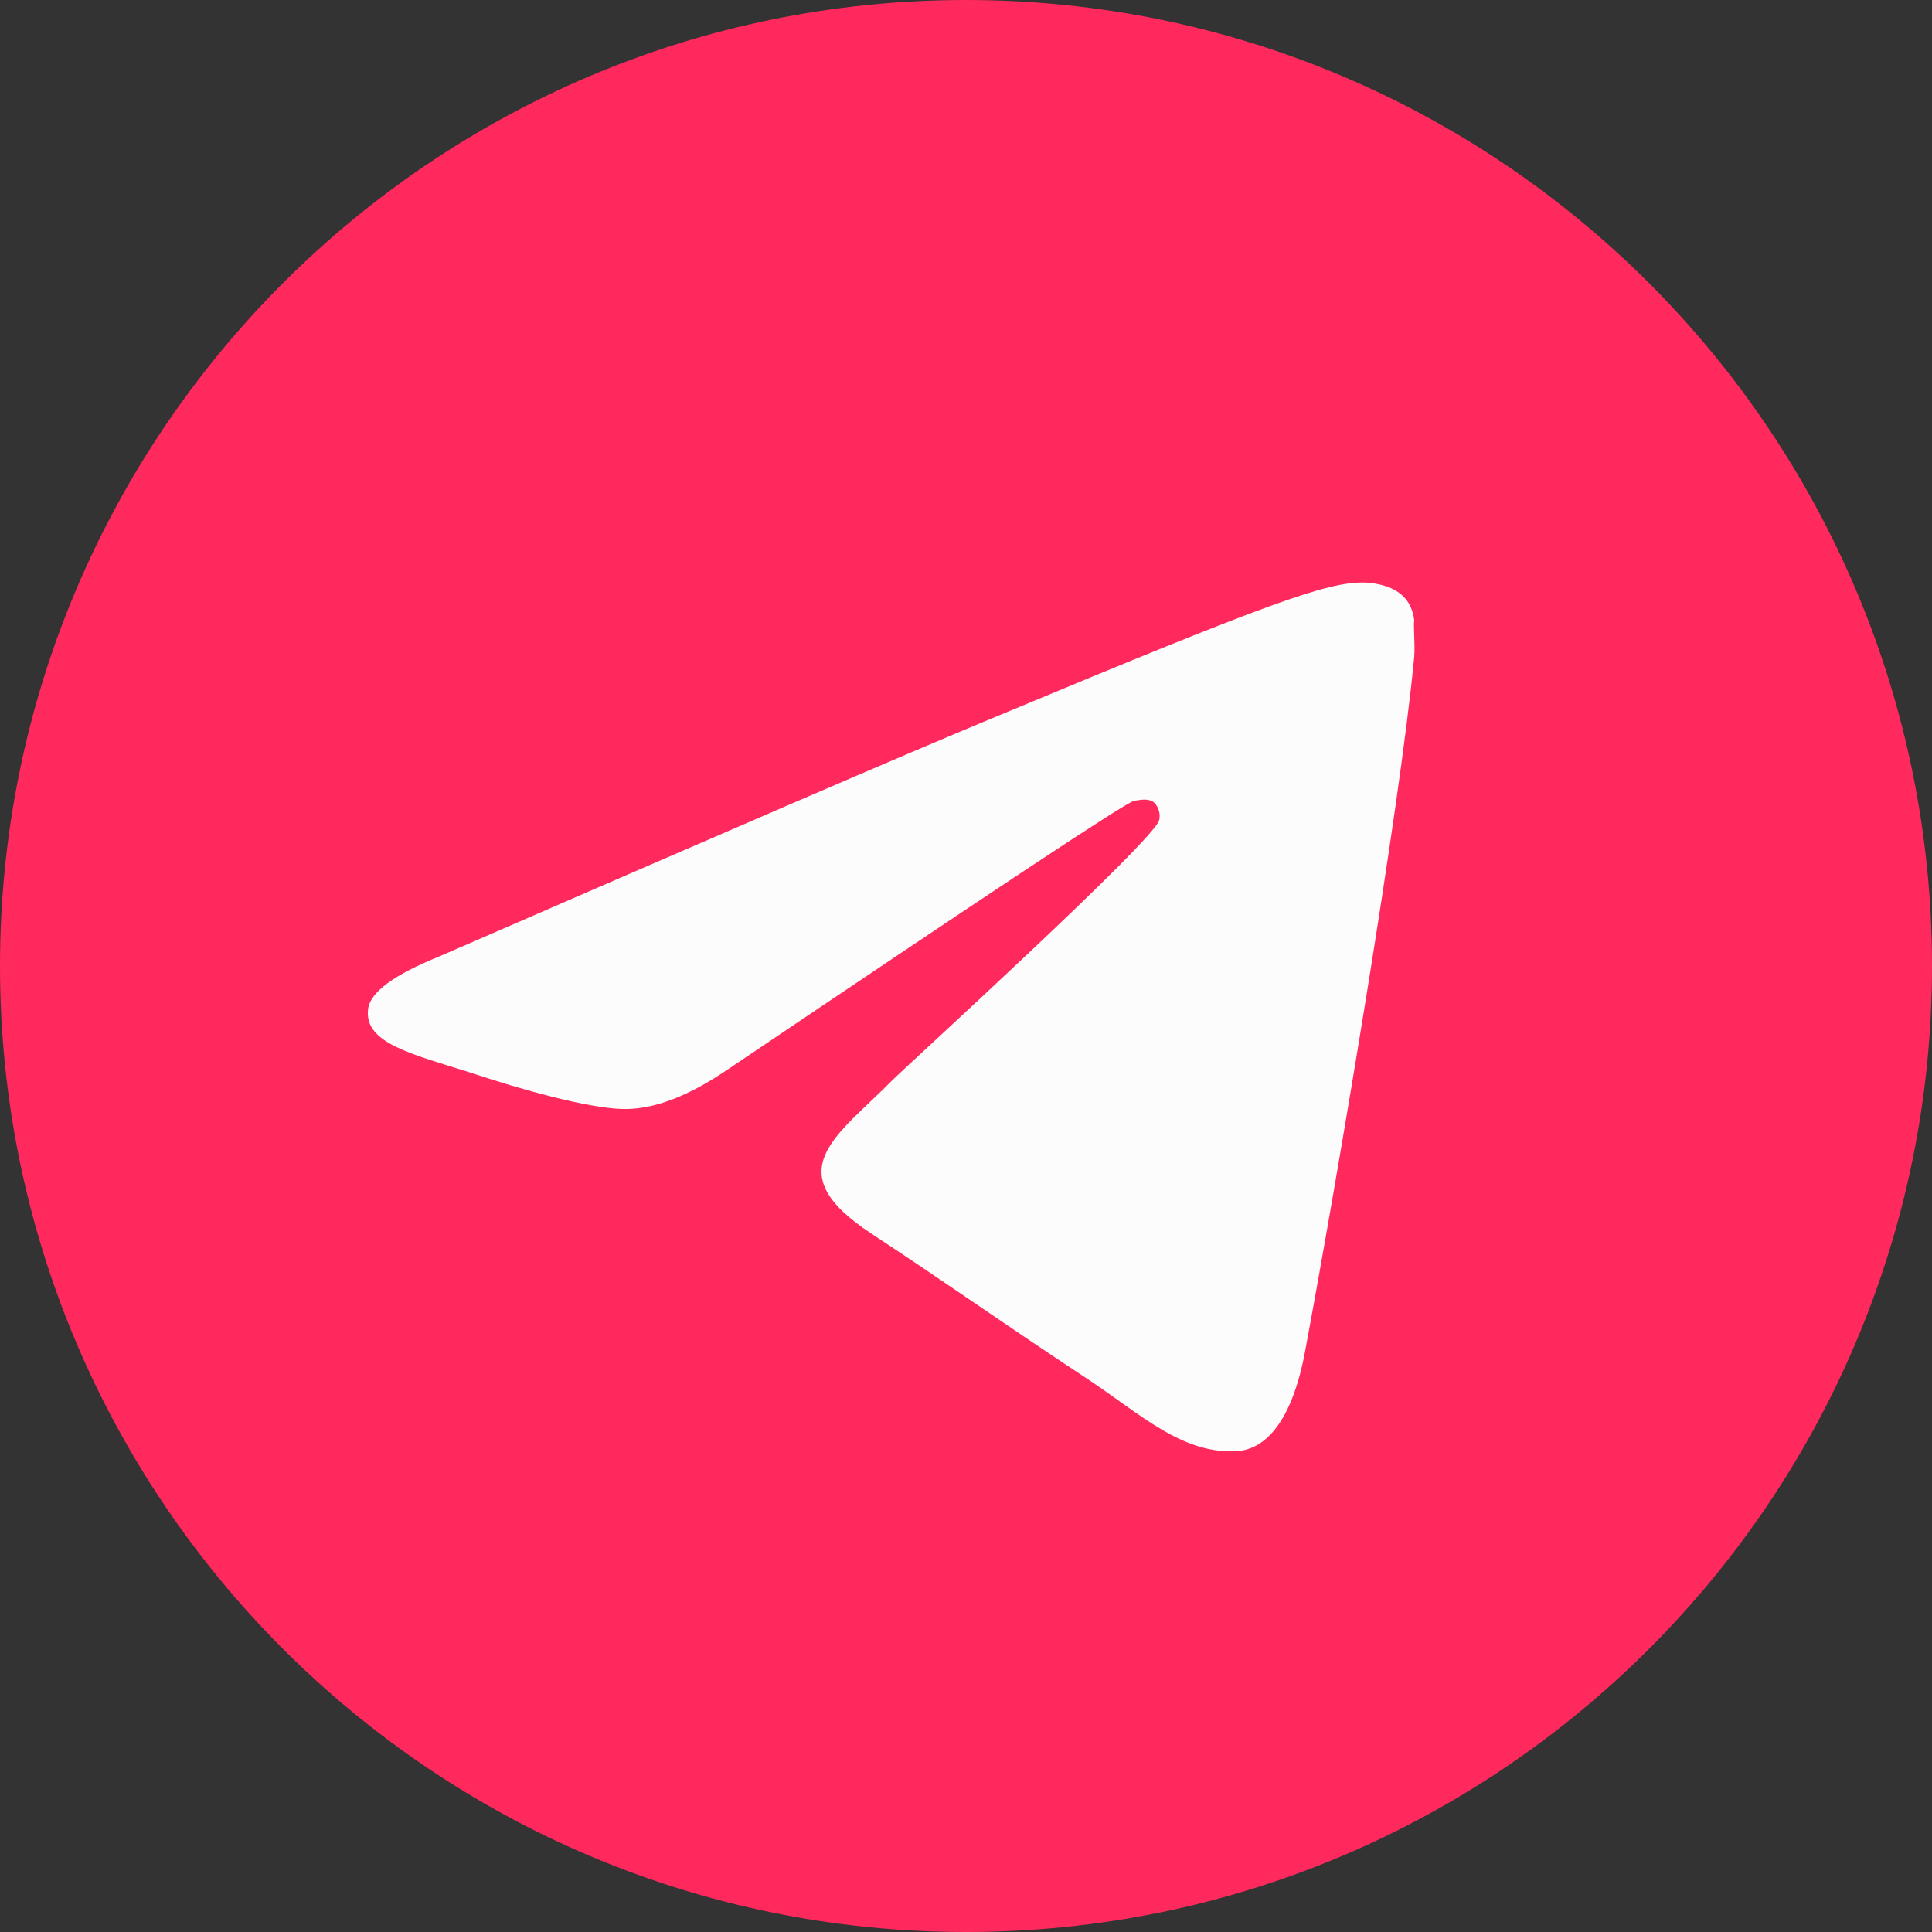
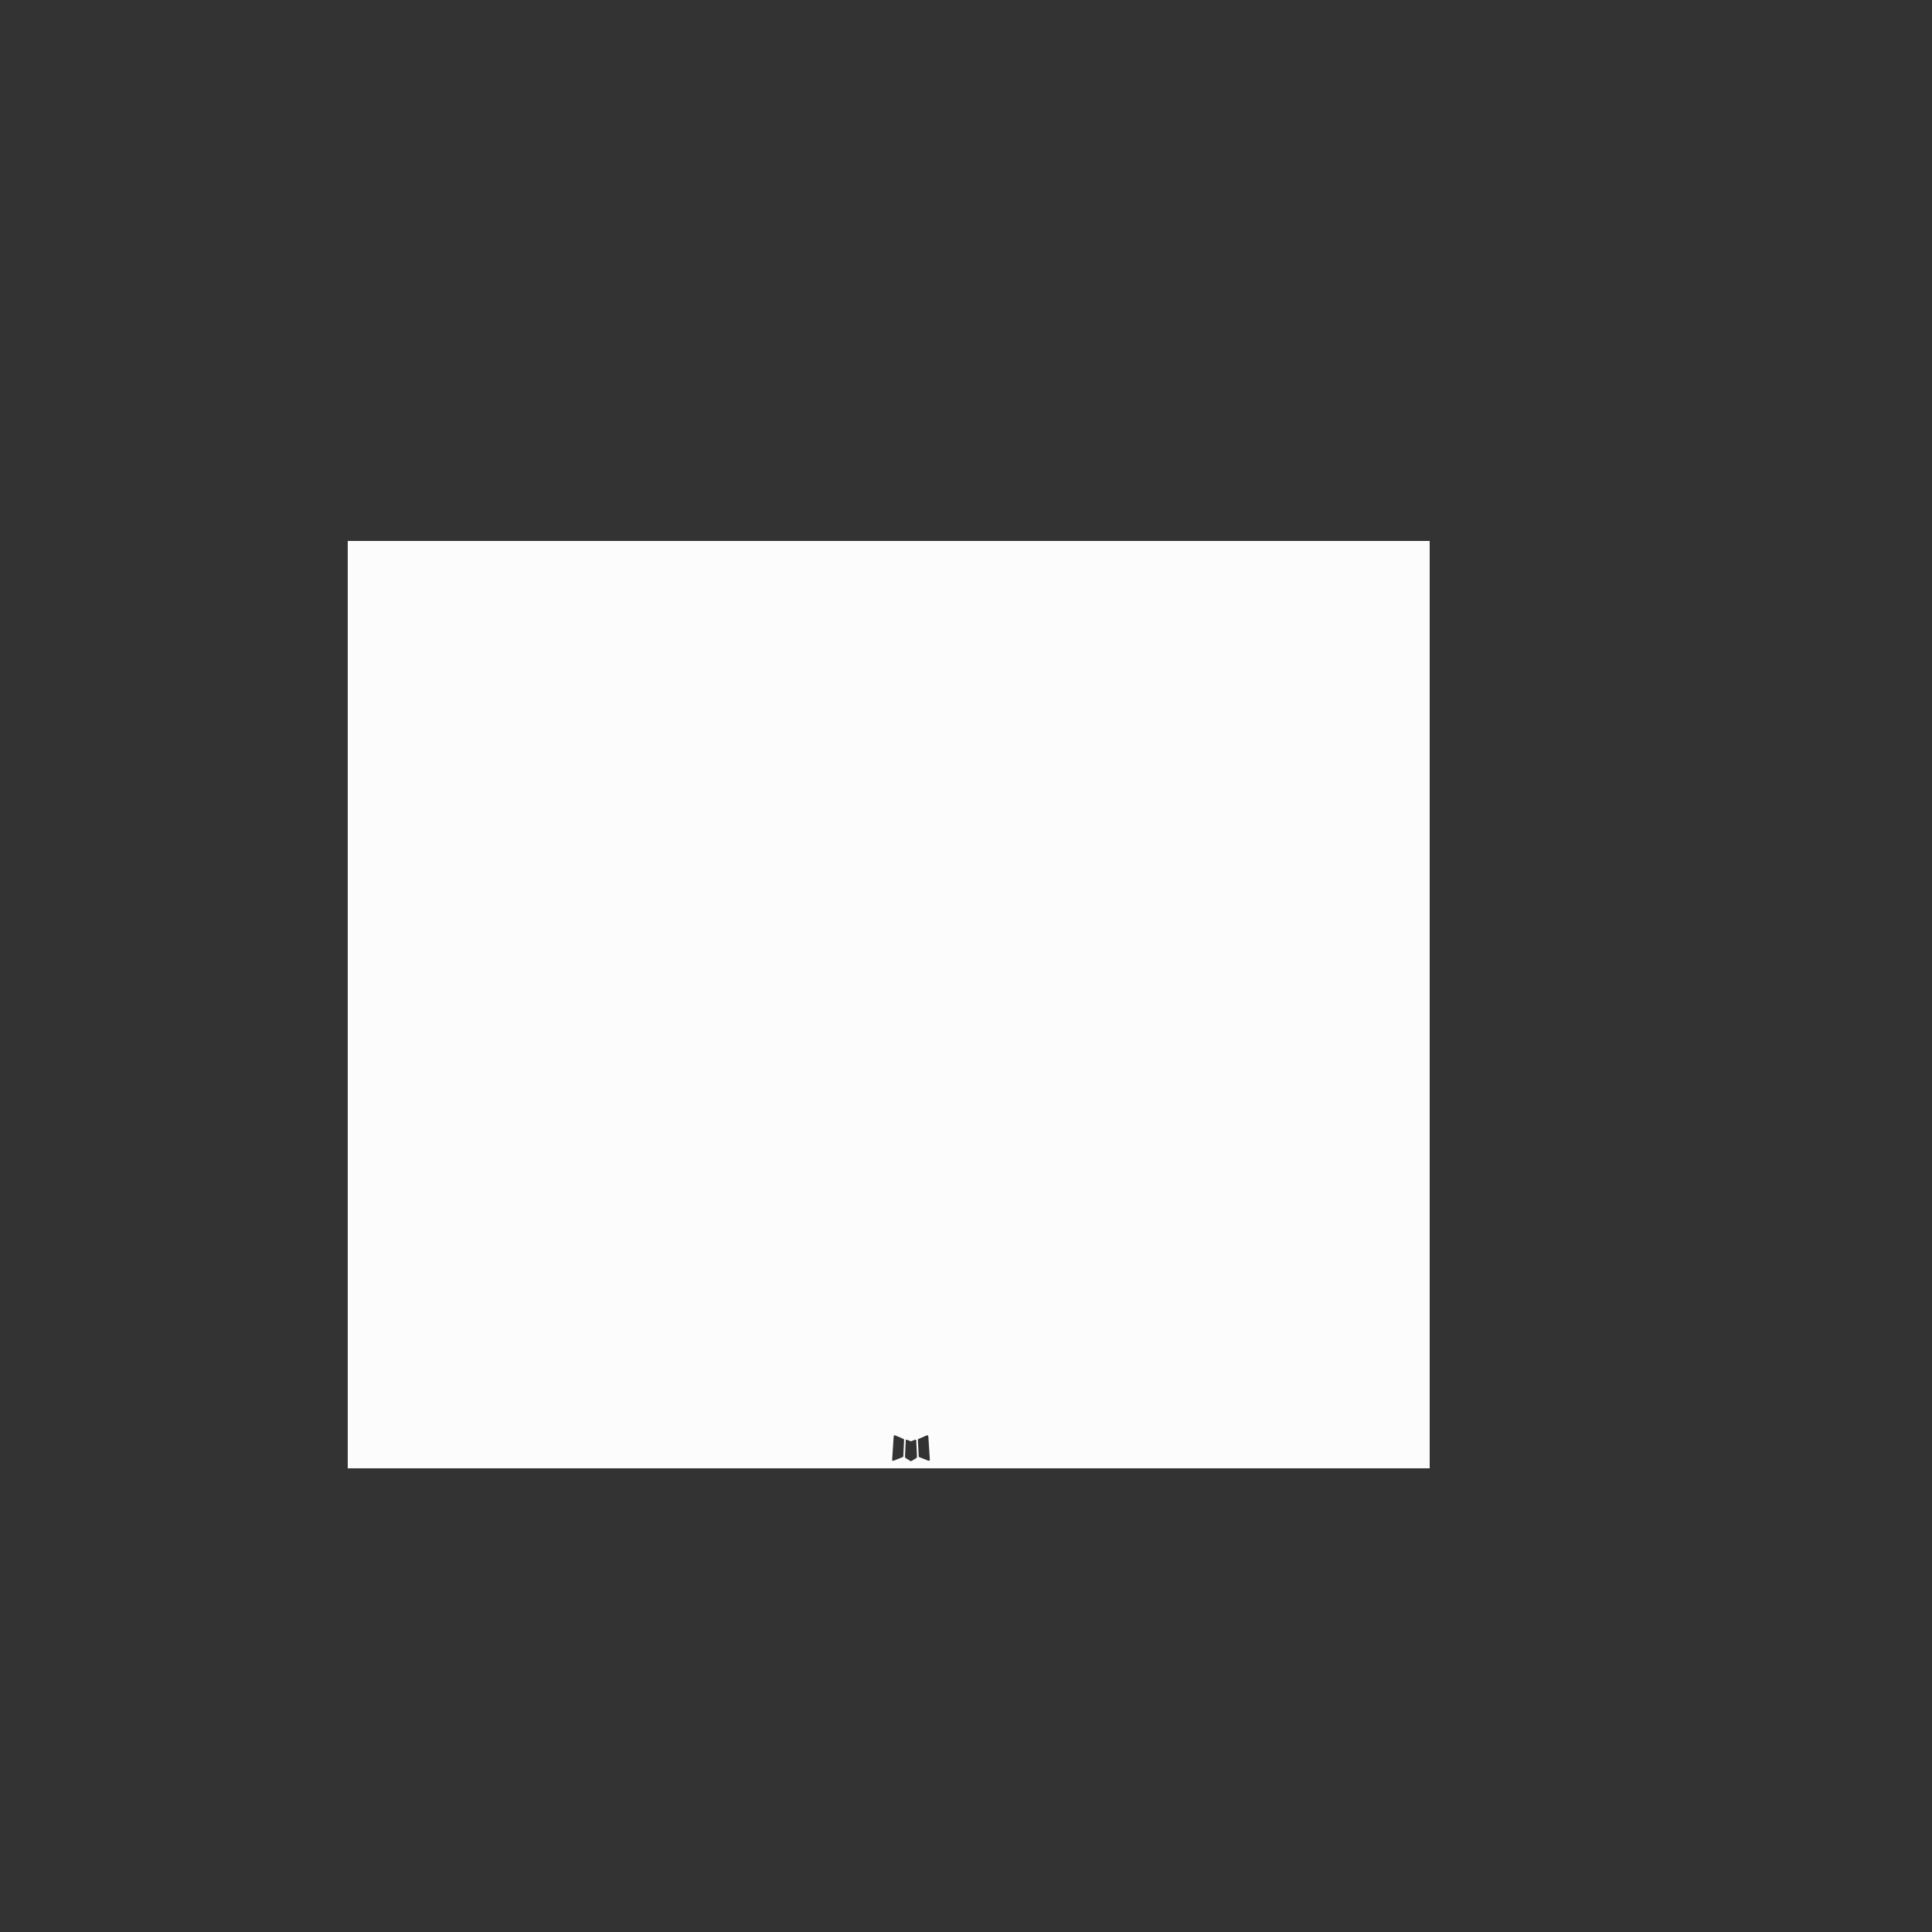
<svg xmlns="http://www.w3.org/2000/svg" width="38" height="38" viewBox="0 0 38 38" fill="none">
  <rect x="0" y="0" width="38" height="38" fill="#333333" stroke="none" />
-   <path fill-rule="evenodd" clip-rule="evenodd" d="M28.12 10.64V28.88H6.84V10.64H28.12ZM18.006 28.316L17.996 28.318L17.933 28.344L17.915 28.347L17.903 28.344L17.84 28.318C17.831 28.315 17.823 28.317 17.819 28.321L17.815 28.329L17.8 28.654L17.805 28.669L17.814 28.679L17.906 28.736L17.919 28.739L17.93 28.736L18.022 28.679L18.032 28.667L18.036 28.654L18.021 28.33C18.019 28.322 18.013 28.317 18.006 28.316ZM18.241 28.23L18.229 28.232L18.065 28.302L18.056 28.31L18.054 28.318L18.07 28.645L18.074 28.654L18.081 28.66L18.259 28.73C18.27 28.733 18.28 28.73 18.285 28.724L18.289 28.714L18.259 28.247C18.256 28.238 18.25 28.232 18.241 28.23ZM17.607 28.232C17.603 28.23 17.598 28.23 17.594 28.231C17.59 28.231 17.586 28.233 17.583 28.236L17.578 28.247L17.547 28.714C17.547 28.723 17.554 28.729 17.562 28.732L17.576 28.73L17.754 28.66L17.763 28.654L17.767 28.645L17.782 28.318L17.779 28.309L17.77 28.302L17.607 28.232Z" fill="#FCFCFC" />
-   <path d="M19 0C8.512 0 0 8.512 0 19C0 29.488 8.512 38 19 38C29.488 38 38 29.488 38 19C38 8.512 29.488 0 19 0ZM27.816 12.92C27.531 15.922 26.296 23.218 25.669 26.581C25.403 28.006 24.871 28.481 24.377 28.538C23.275 28.633 22.439 27.816 21.375 27.113C19.703 26.011 18.753 25.327 17.138 24.263C15.257 23.028 16.473 22.344 17.556 21.242C17.841 20.957 22.705 16.53 22.8 16.131C22.813 16.071 22.811 16.008 22.795 15.948C22.778 15.889 22.747 15.834 22.705 15.789C22.591 15.694 22.439 15.732 22.306 15.751C22.135 15.789 19.475 17.556 14.288 21.052C13.528 21.565 12.844 21.831 12.236 21.812C11.552 21.793 10.26 21.432 9.291 21.109C8.094 20.729 7.163 20.52 7.239 19.855C7.277 19.513 7.752 19.171 8.645 18.81C14.193 16.397 17.879 14.801 19.722 14.041C25.004 11.837 26.087 11.457 26.809 11.457C26.961 11.457 27.322 11.495 27.55 11.685C27.74 11.837 27.797 12.046 27.816 12.198C27.797 12.312 27.835 12.654 27.816 12.92Z" fill="#FF295E" />
+   <path fill-rule="evenodd" clip-rule="evenodd" d="M28.12 10.64V28.88H6.84V10.64H28.12ZM18.006 28.316L17.996 28.318L17.933 28.344L17.915 28.347L17.903 28.344L17.84 28.318C17.831 28.315 17.823 28.317 17.819 28.321L17.815 28.329L17.8 28.654L17.805 28.669L17.814 28.679L17.906 28.736L17.919 28.739L17.93 28.736L18.022 28.679L18.032 28.667L18.036 28.654L18.021 28.33C18.019 28.322 18.013 28.317 18.006 28.316ZM18.241 28.23L18.229 28.232L18.065 28.302L18.056 28.31L18.054 28.318L18.07 28.645L18.074 28.654L18.081 28.66L18.259 28.73C18.27 28.733 18.28 28.73 18.285 28.724L18.289 28.714L18.259 28.247C18.256 28.238 18.25 28.232 18.241 28.23ZM17.607 28.232C17.603 28.23 17.598 28.23 17.594 28.231C17.59 28.231 17.586 28.233 17.583 28.236L17.578 28.247L17.547 28.714C17.547 28.723 17.554 28.729 17.562 28.732L17.576 28.73L17.754 28.66L17.763 28.654L17.767 28.645L17.782 28.318L17.779 28.309L17.77 28.302L17.607 28.232" fill="#FCFCFC" />
</svg>